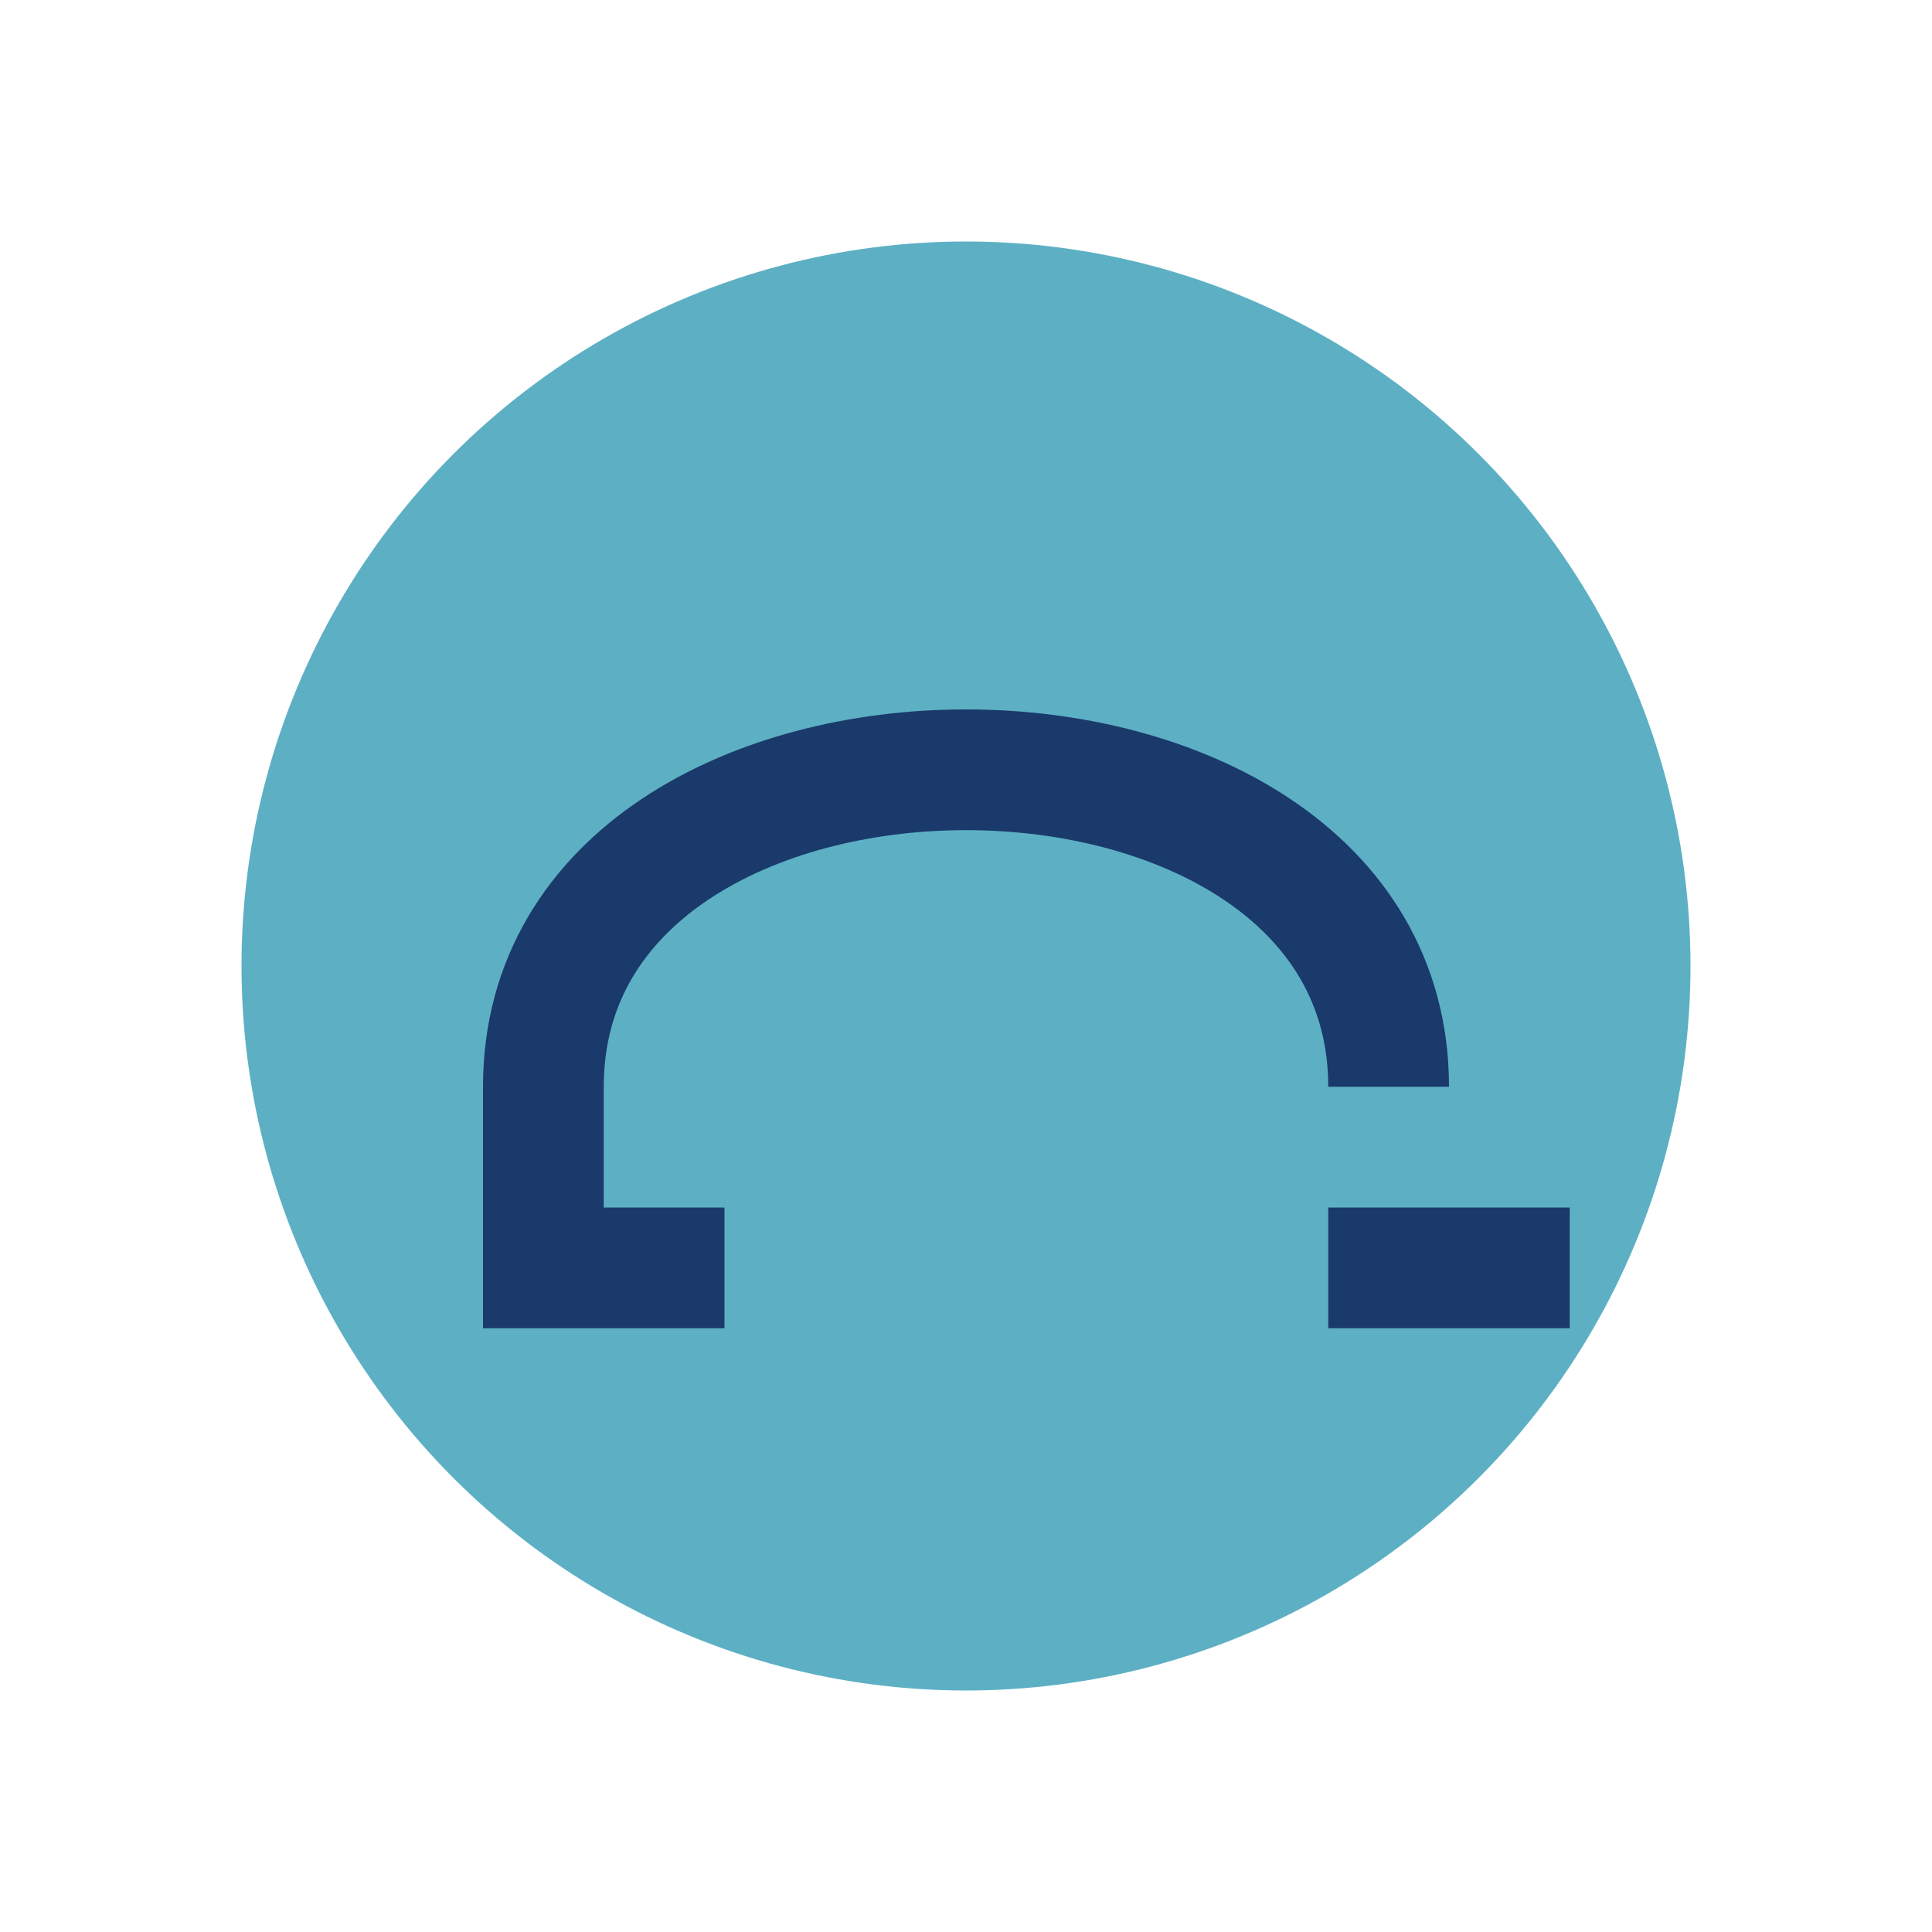
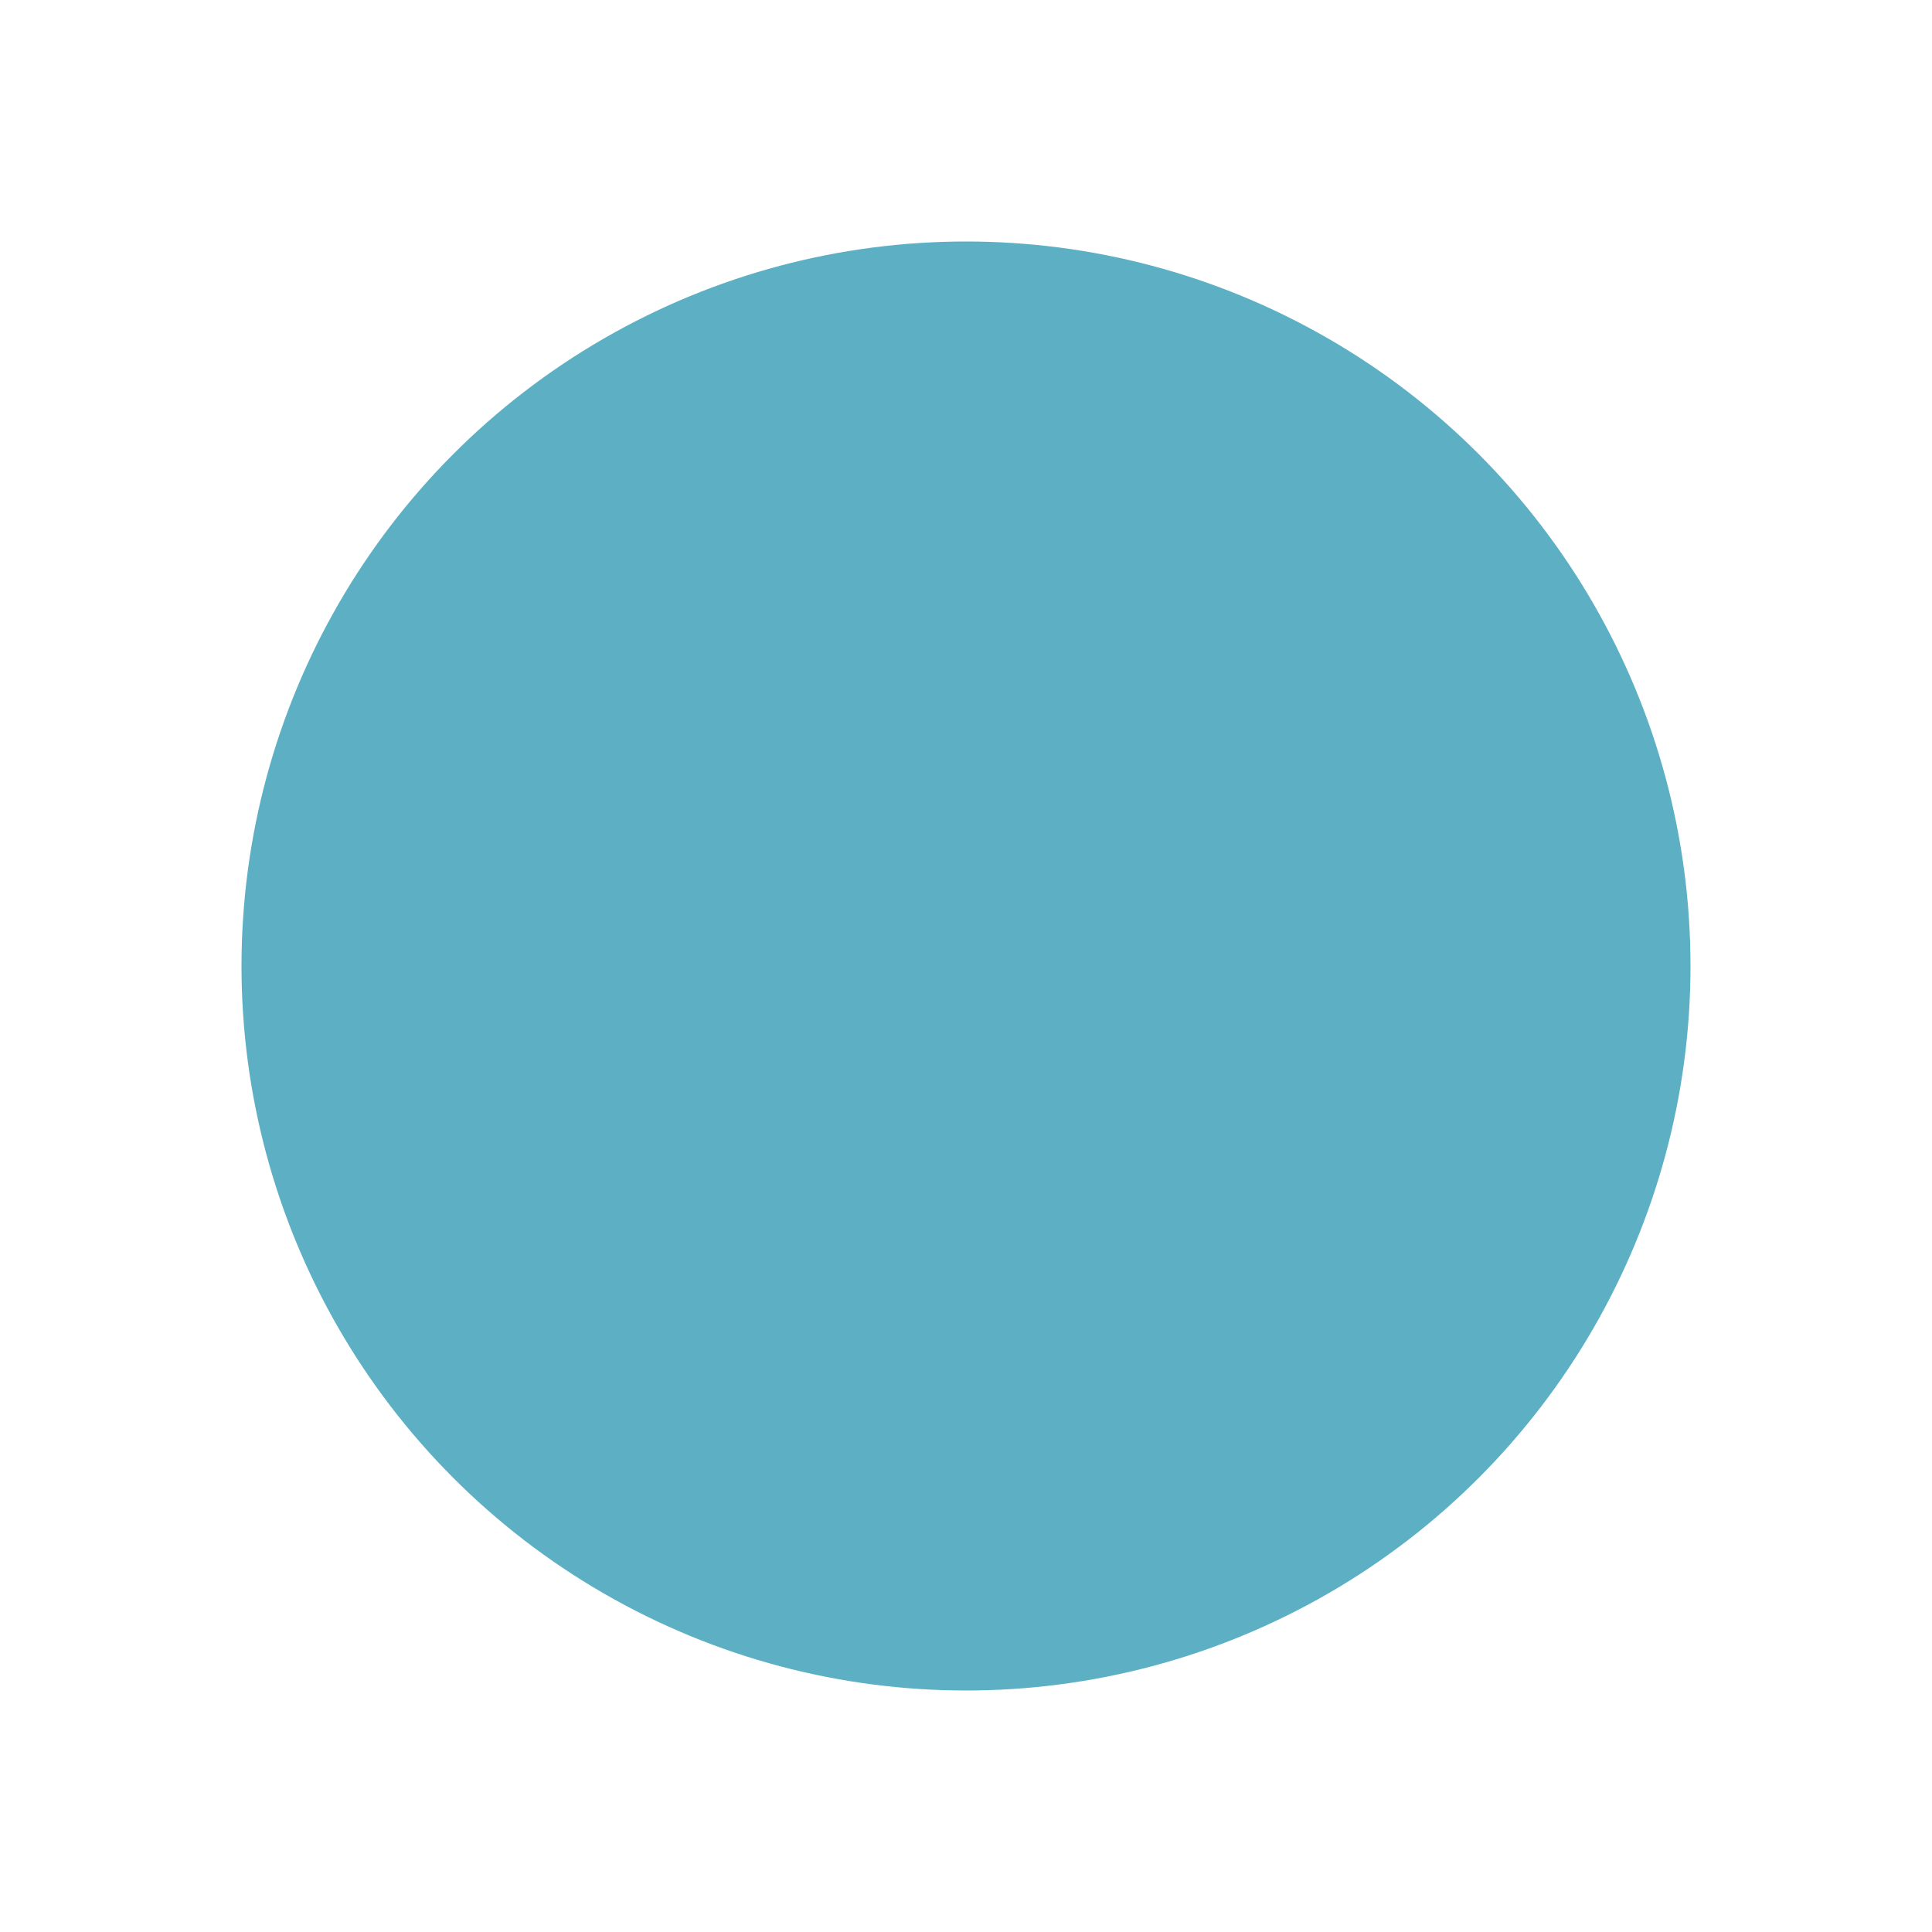
<svg xmlns="http://www.w3.org/2000/svg" width="32" height="32" viewBox="0 0 32 32">
  <circle cx="16" cy="16" r="12" fill="#5DB0C4" />
-   <path d="M23 18c0-7-14-7-14 0v3h3M26 21h-4" stroke="#1A3A6B" stroke-width="2" fill="none" />
</svg>